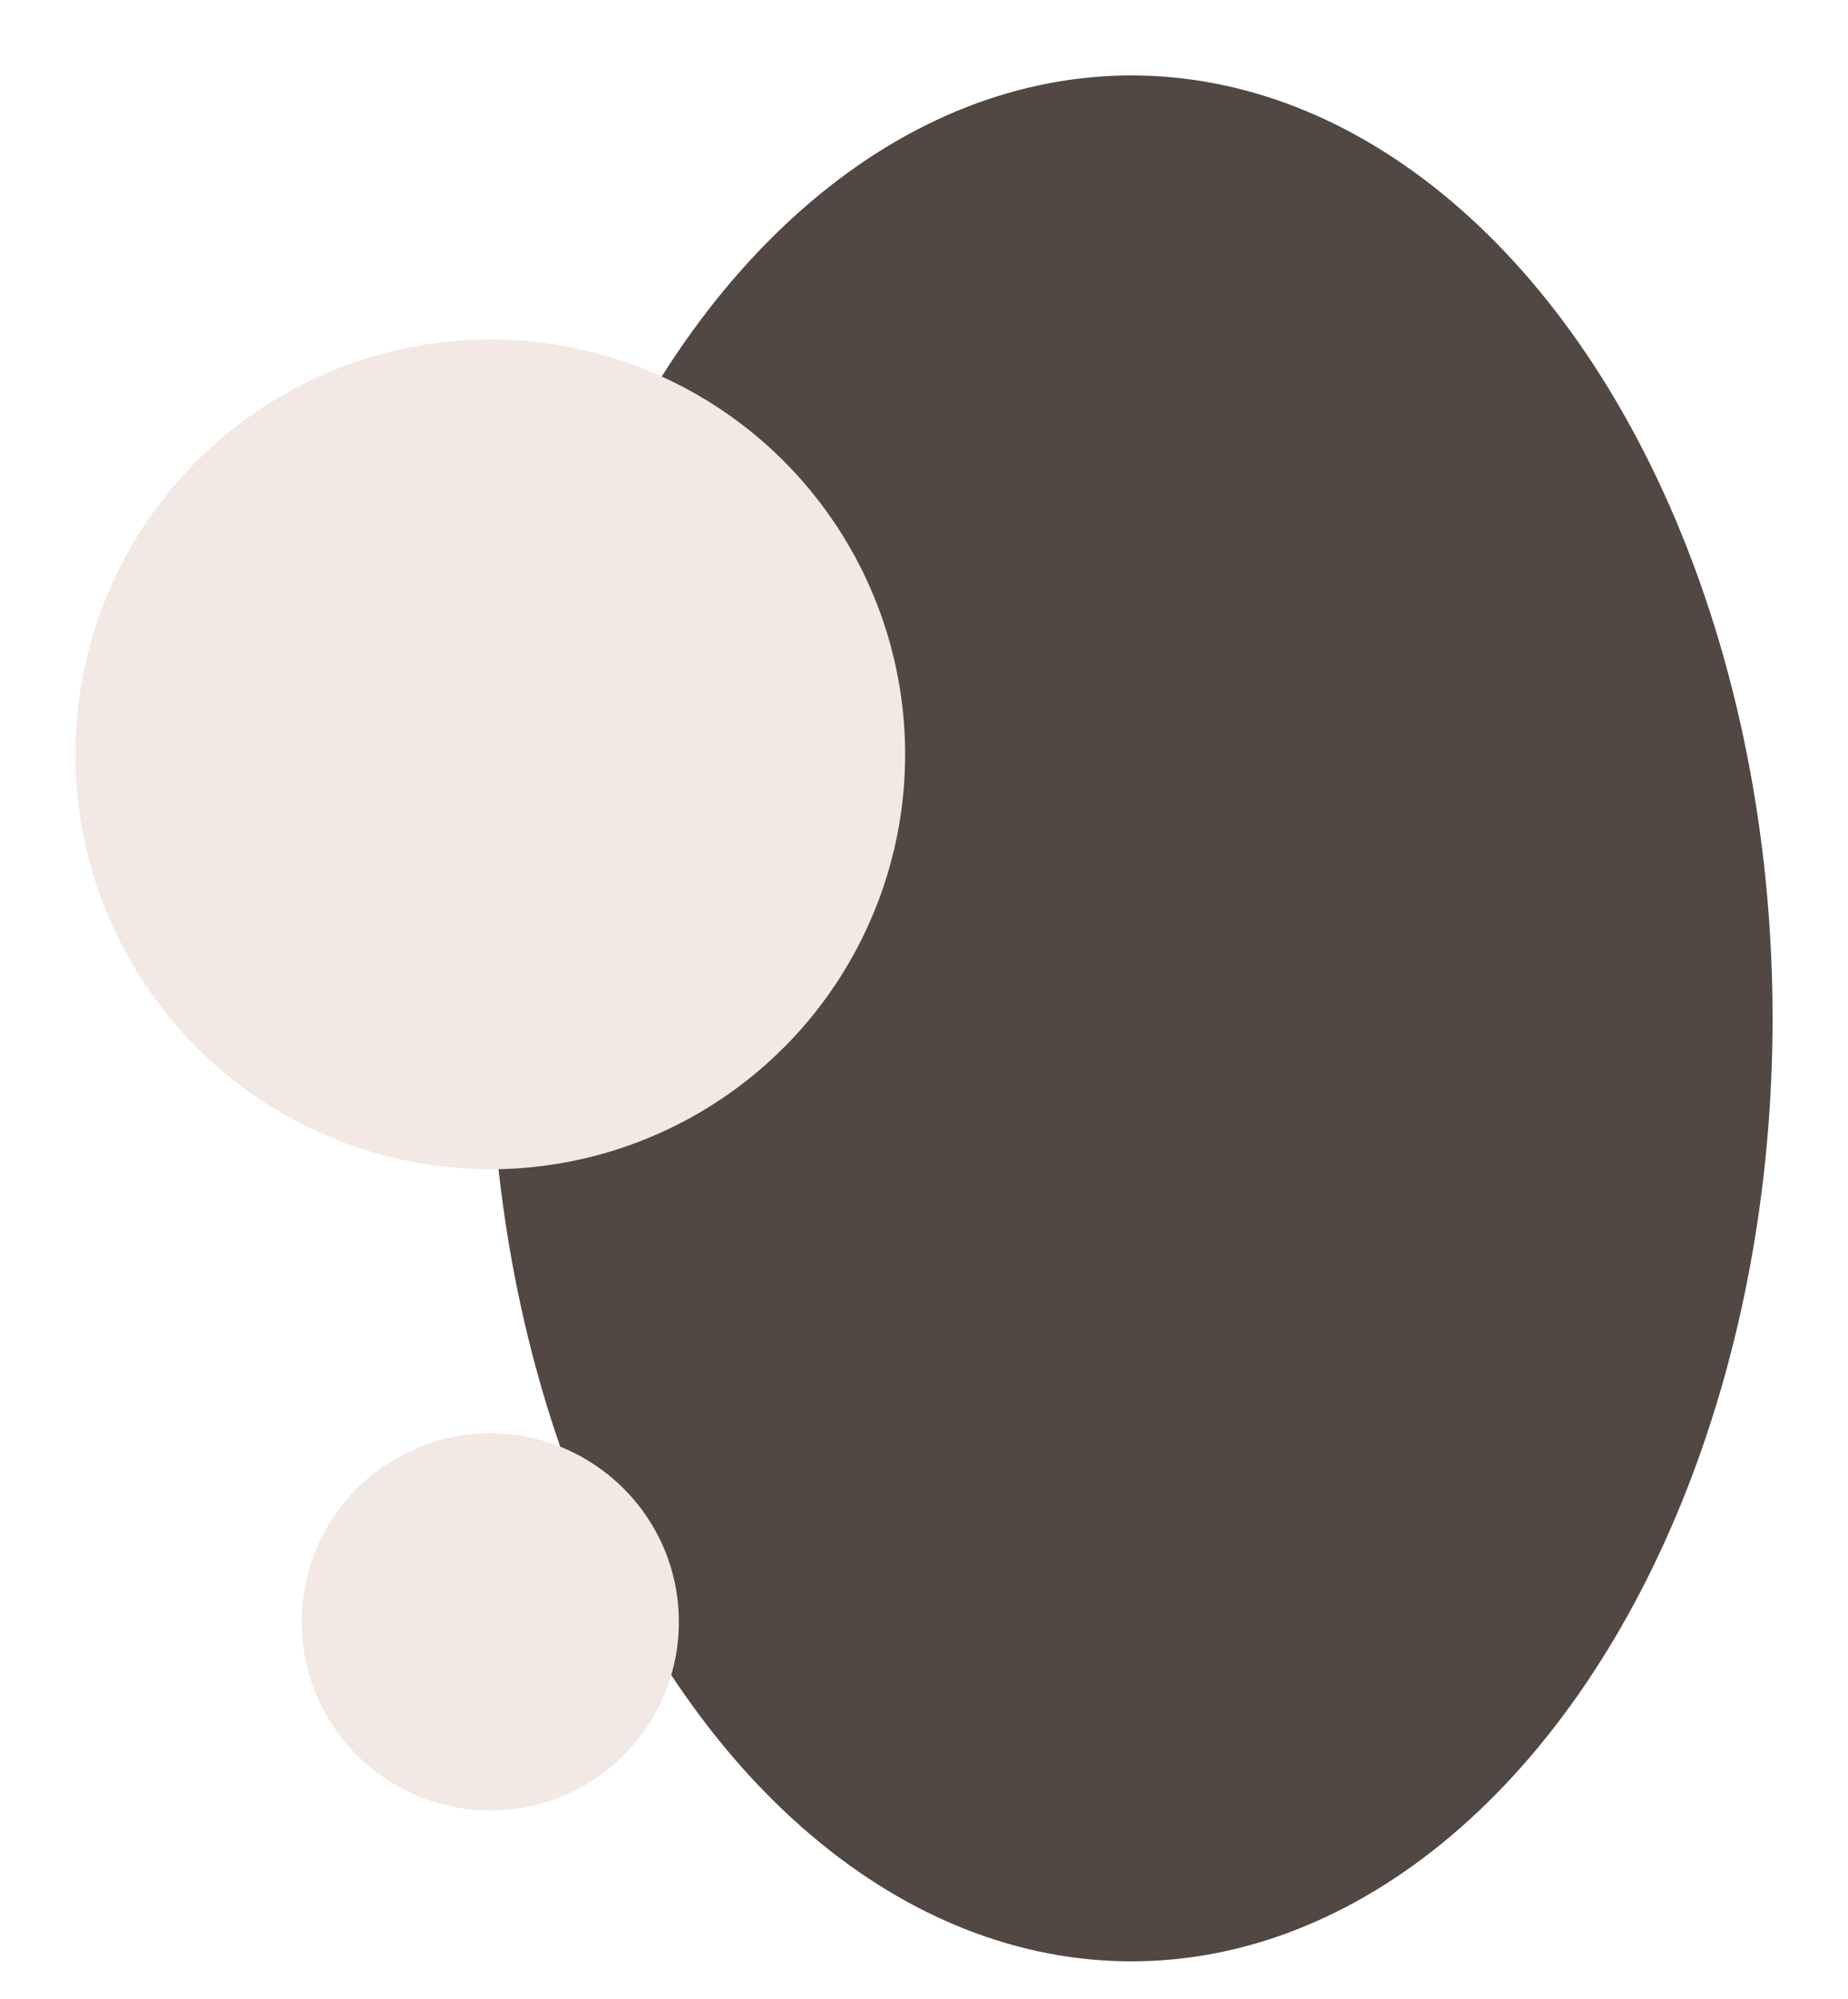
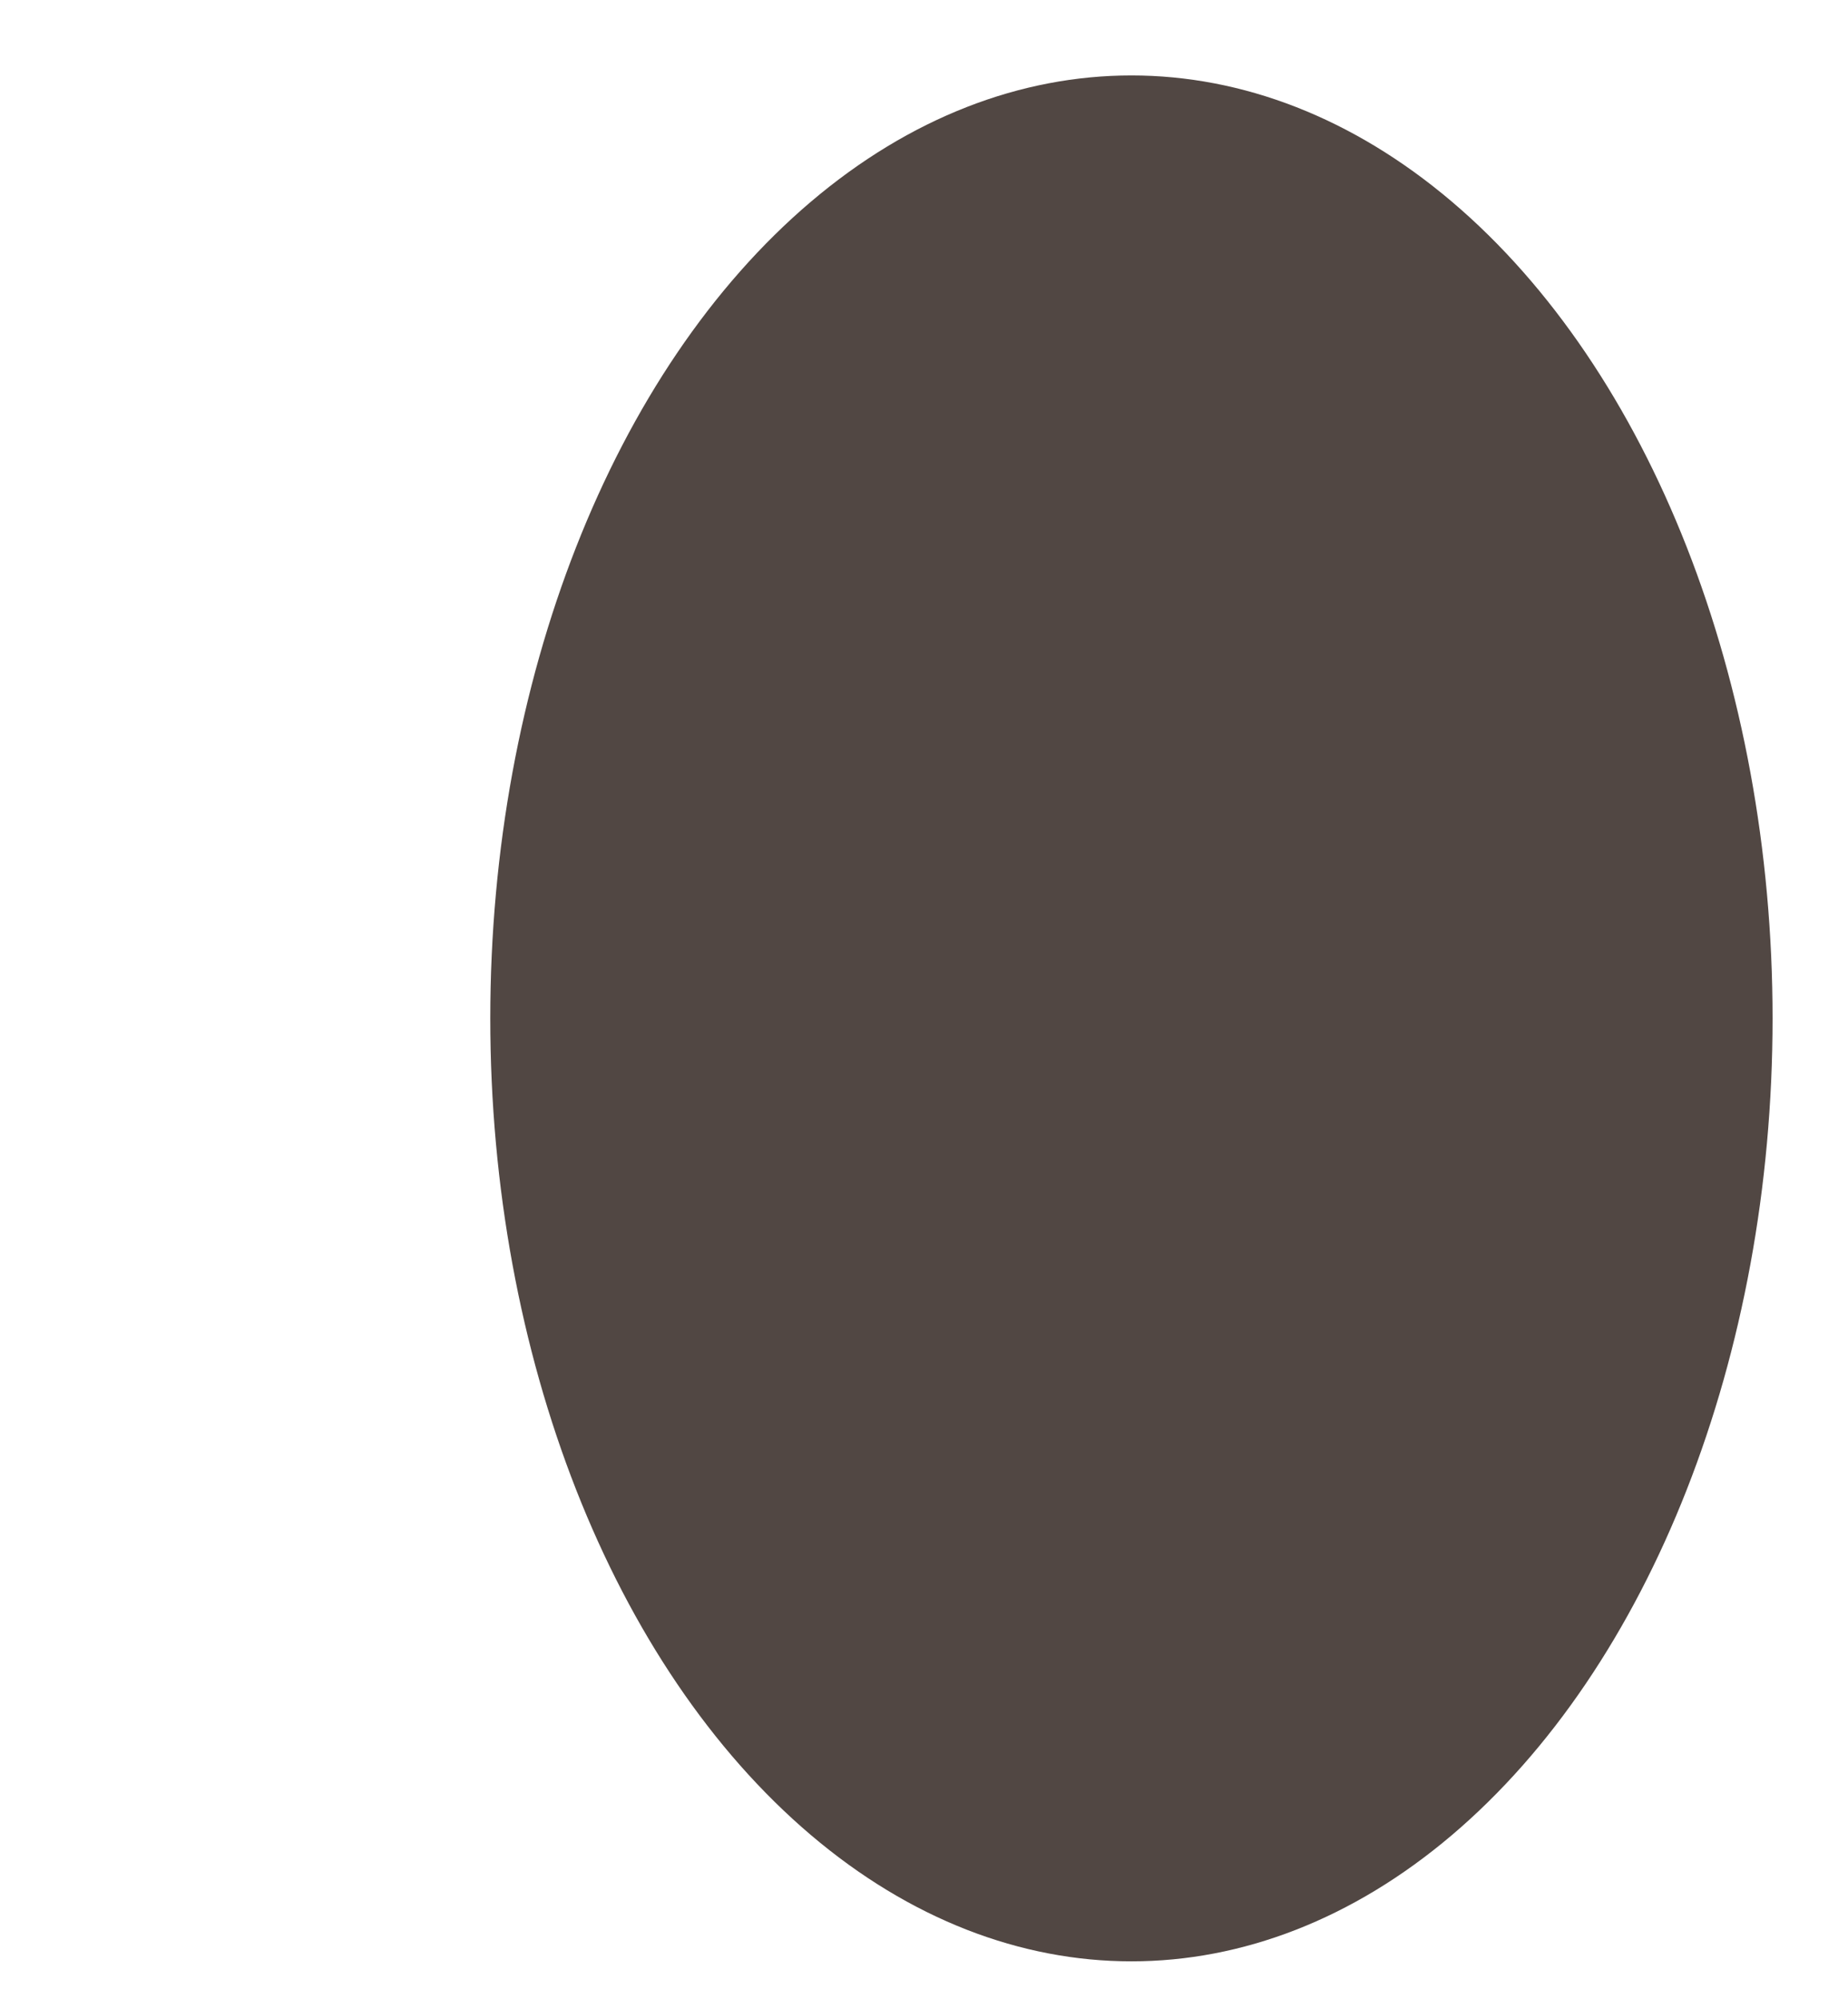
<svg xmlns="http://www.w3.org/2000/svg" version="1.1" id="Warstwa_1" x="0px" y="0px" viewBox="0 0 4.9 5.3" style="enable-background:new 0 0 4.9 5.3;" xml:space="preserve">
  <style type="text/css">
	.st0{fill:#514743;}
	.st1{fill:#F2E8E4;}
</style>
  <g>
    <ellipse class="st0" cx="3" cy="2.7" rx="1.7" ry="2.5" />
-     <circle class="st1" cx="1.3" cy="2" r="1.1" />
-     <circle class="st1" cx="1.3" cy="4.3" r="0.5" />
  </g>
</svg>